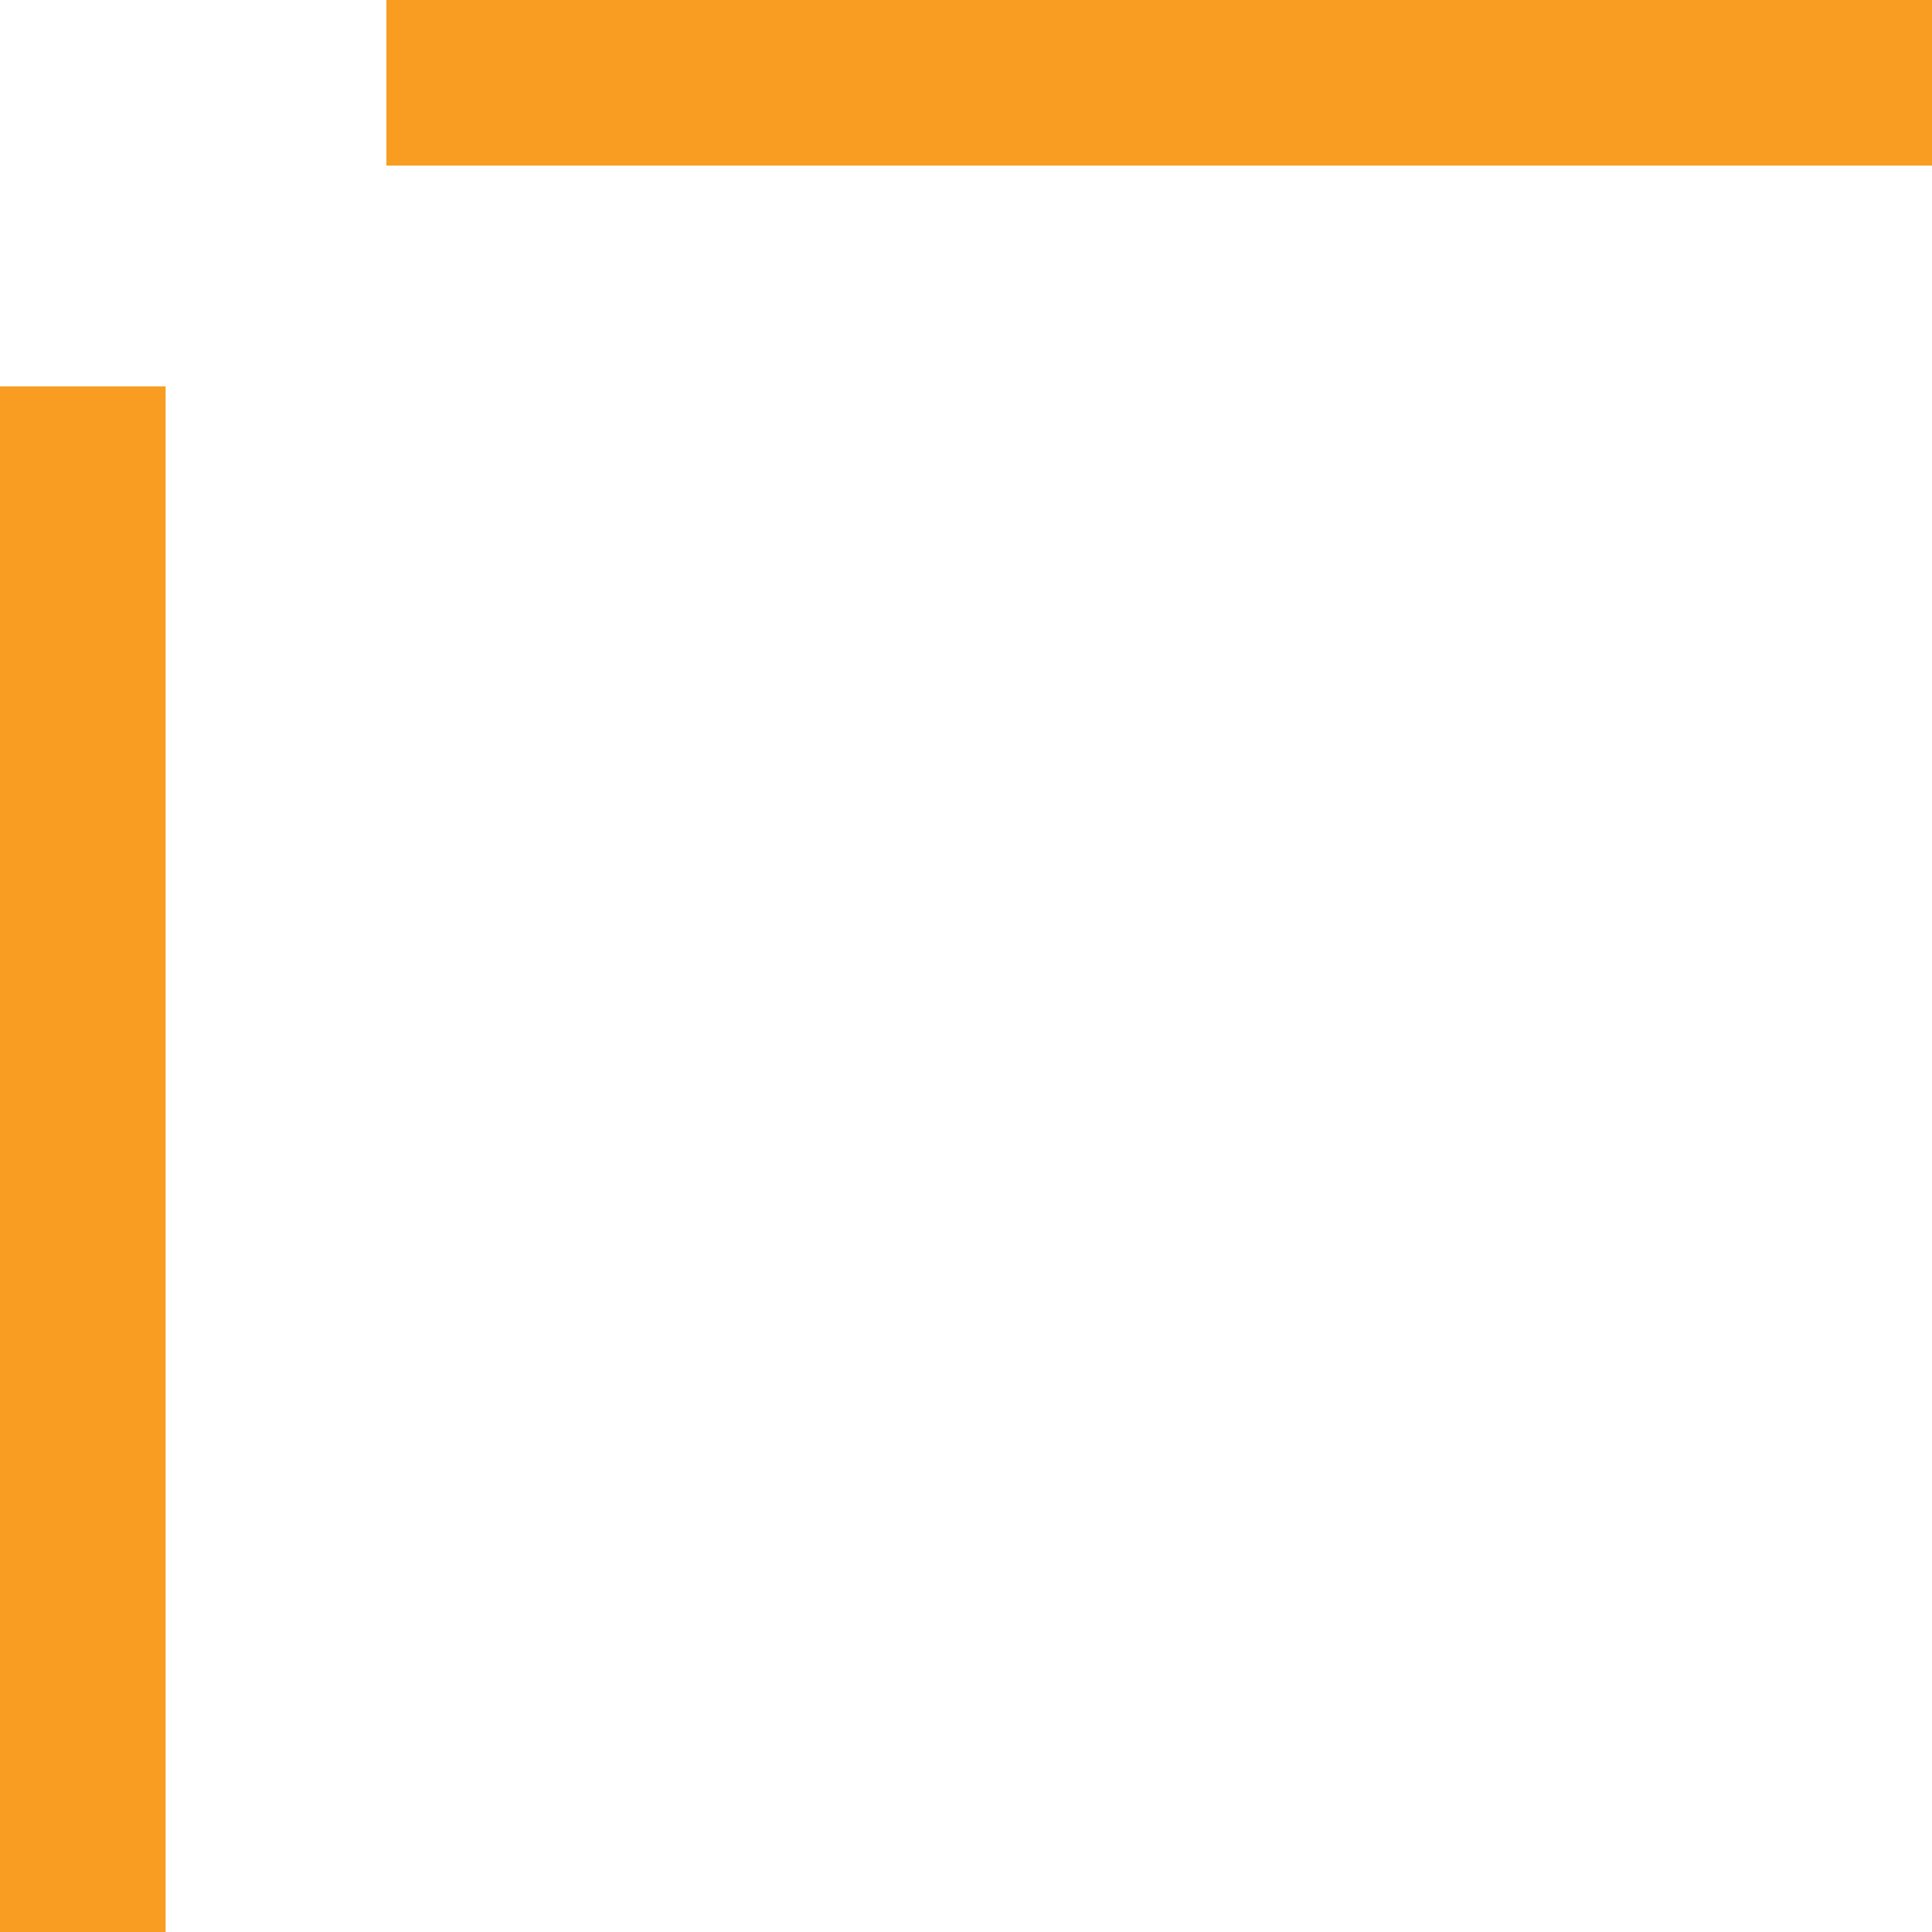
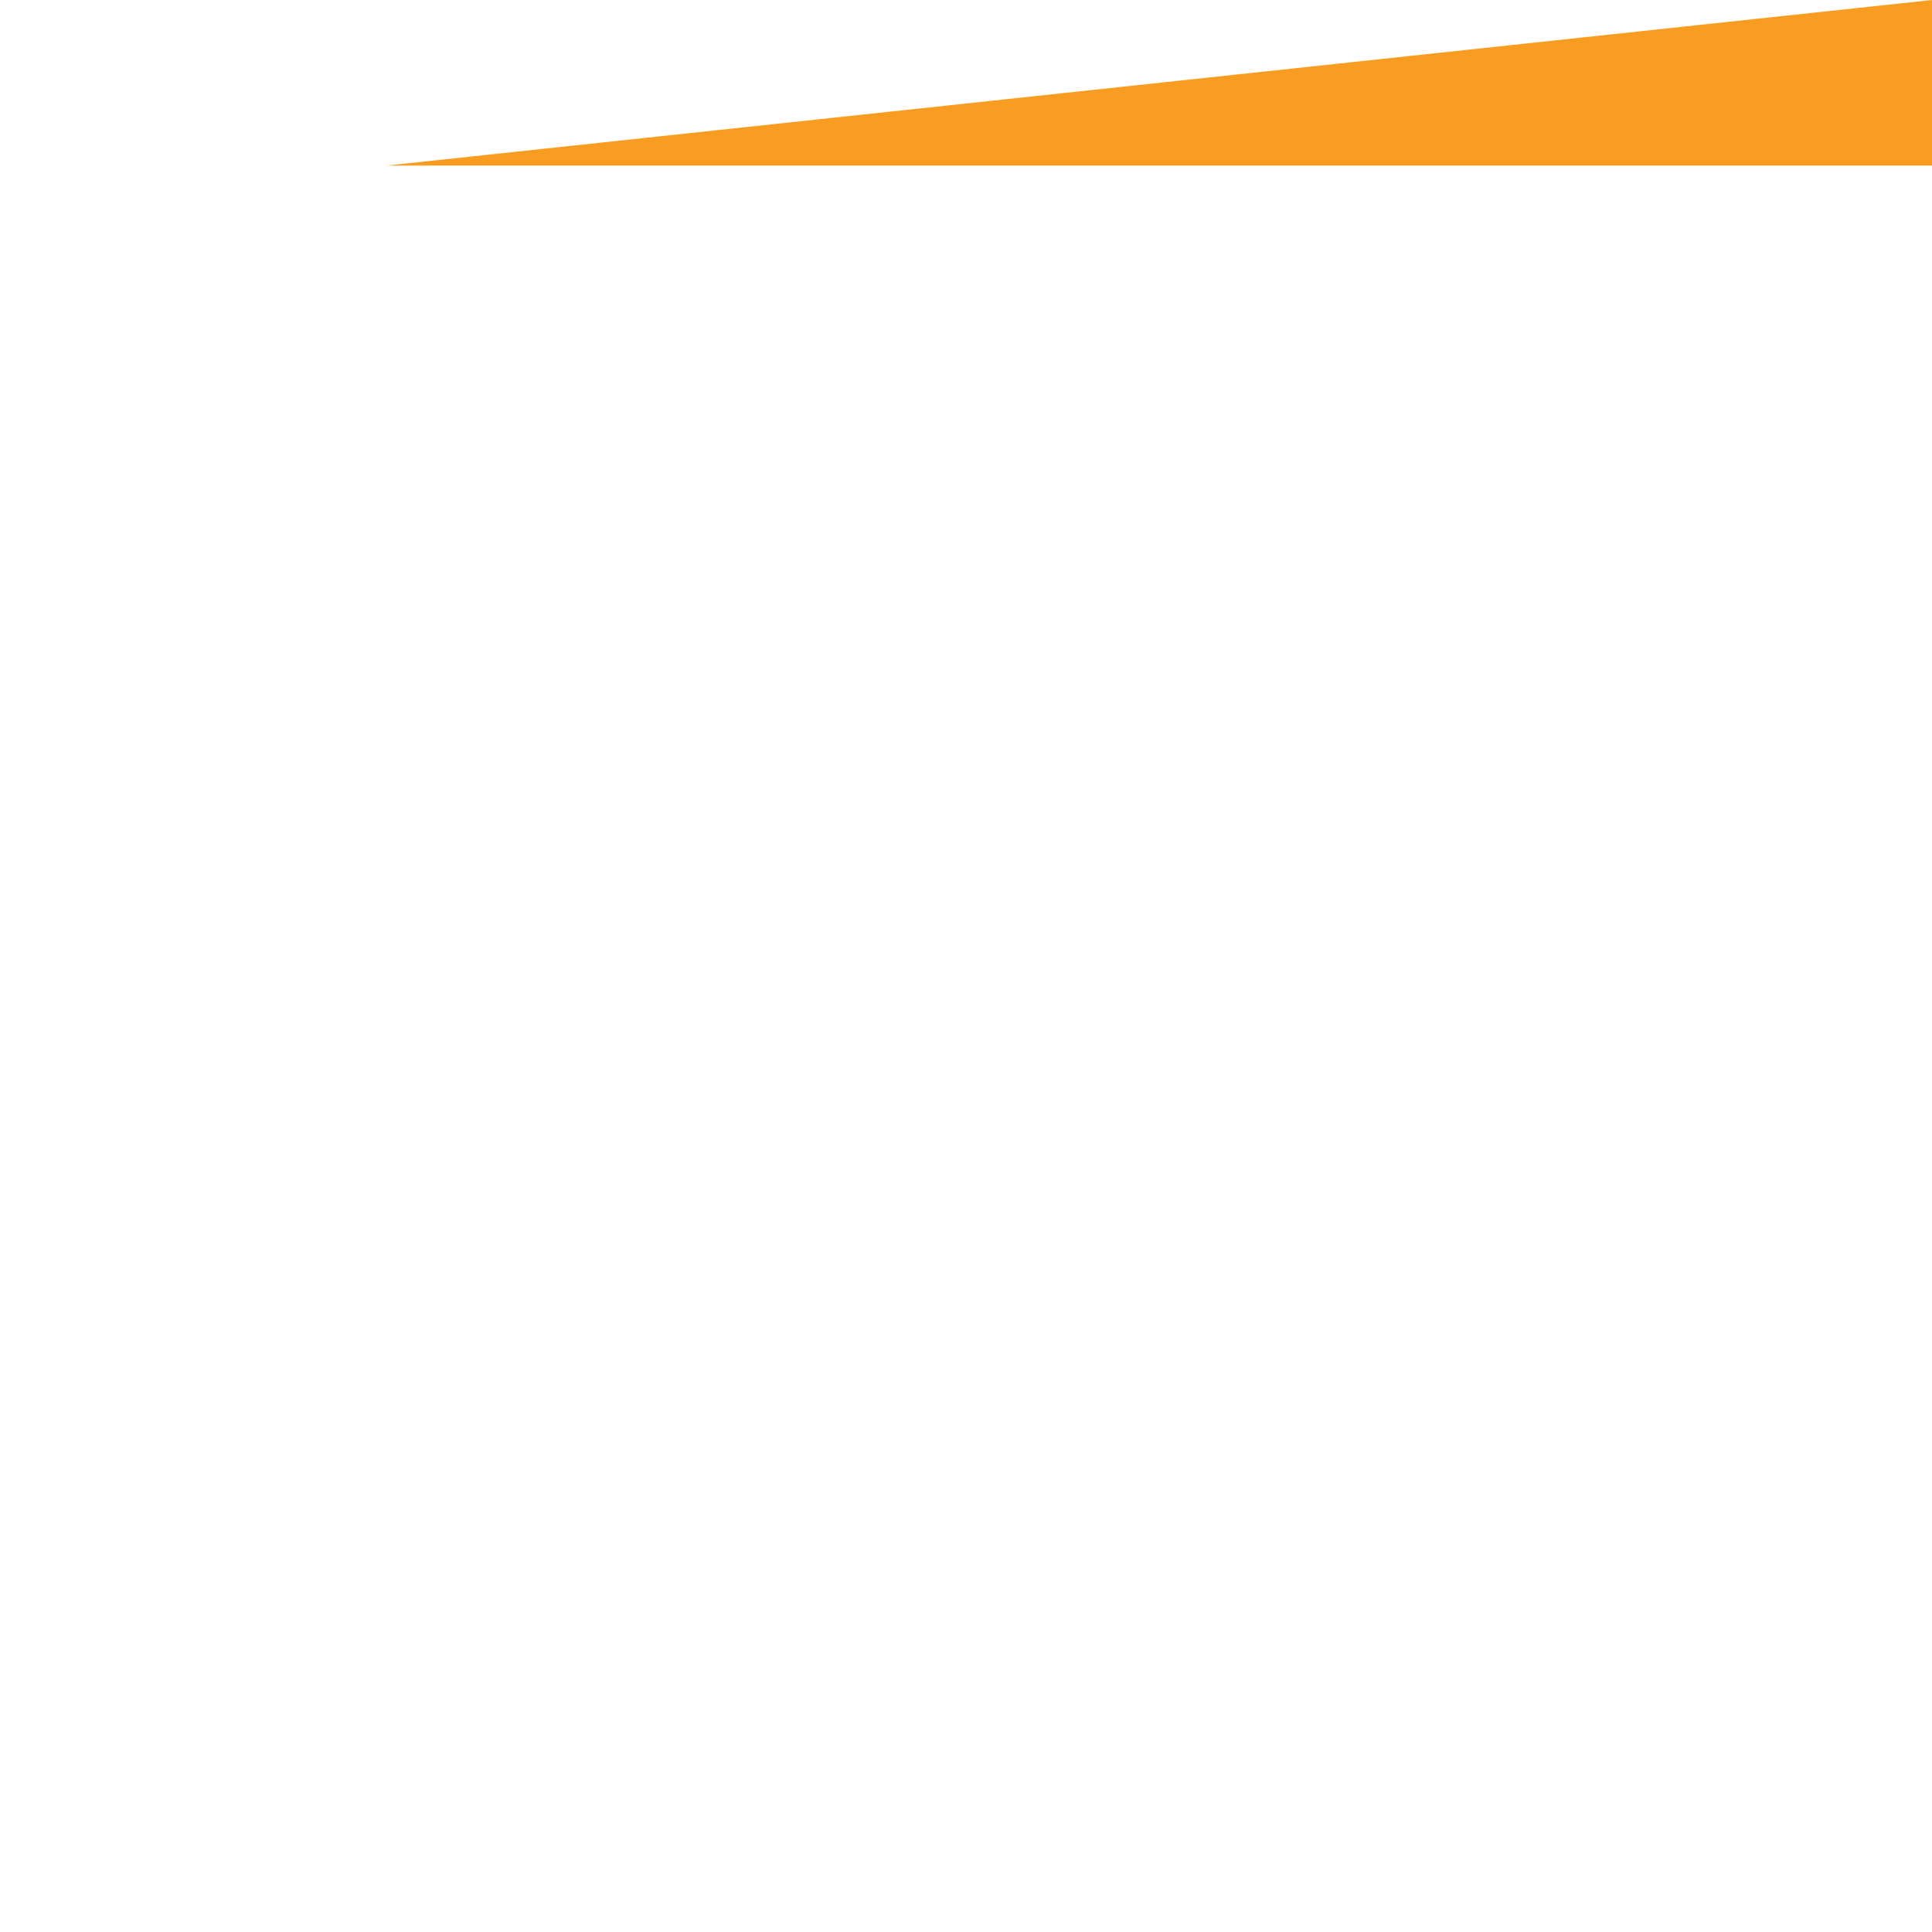
<svg xmlns="http://www.w3.org/2000/svg" width="35" height="35" viewBox="0 0 35 35" fill="none">
-   <path d="M35 3L7 3L7 -6.31649e-07L35 0L35 3Z" fill="#F99D22" />
-   <path d="M3 7L3 35L5.9227e-07 35L0 7L3 7Z" fill="#F99D22" />
+   <path d="M35 3L7 3L35 0L35 3Z" fill="#F99D22" />
</svg>